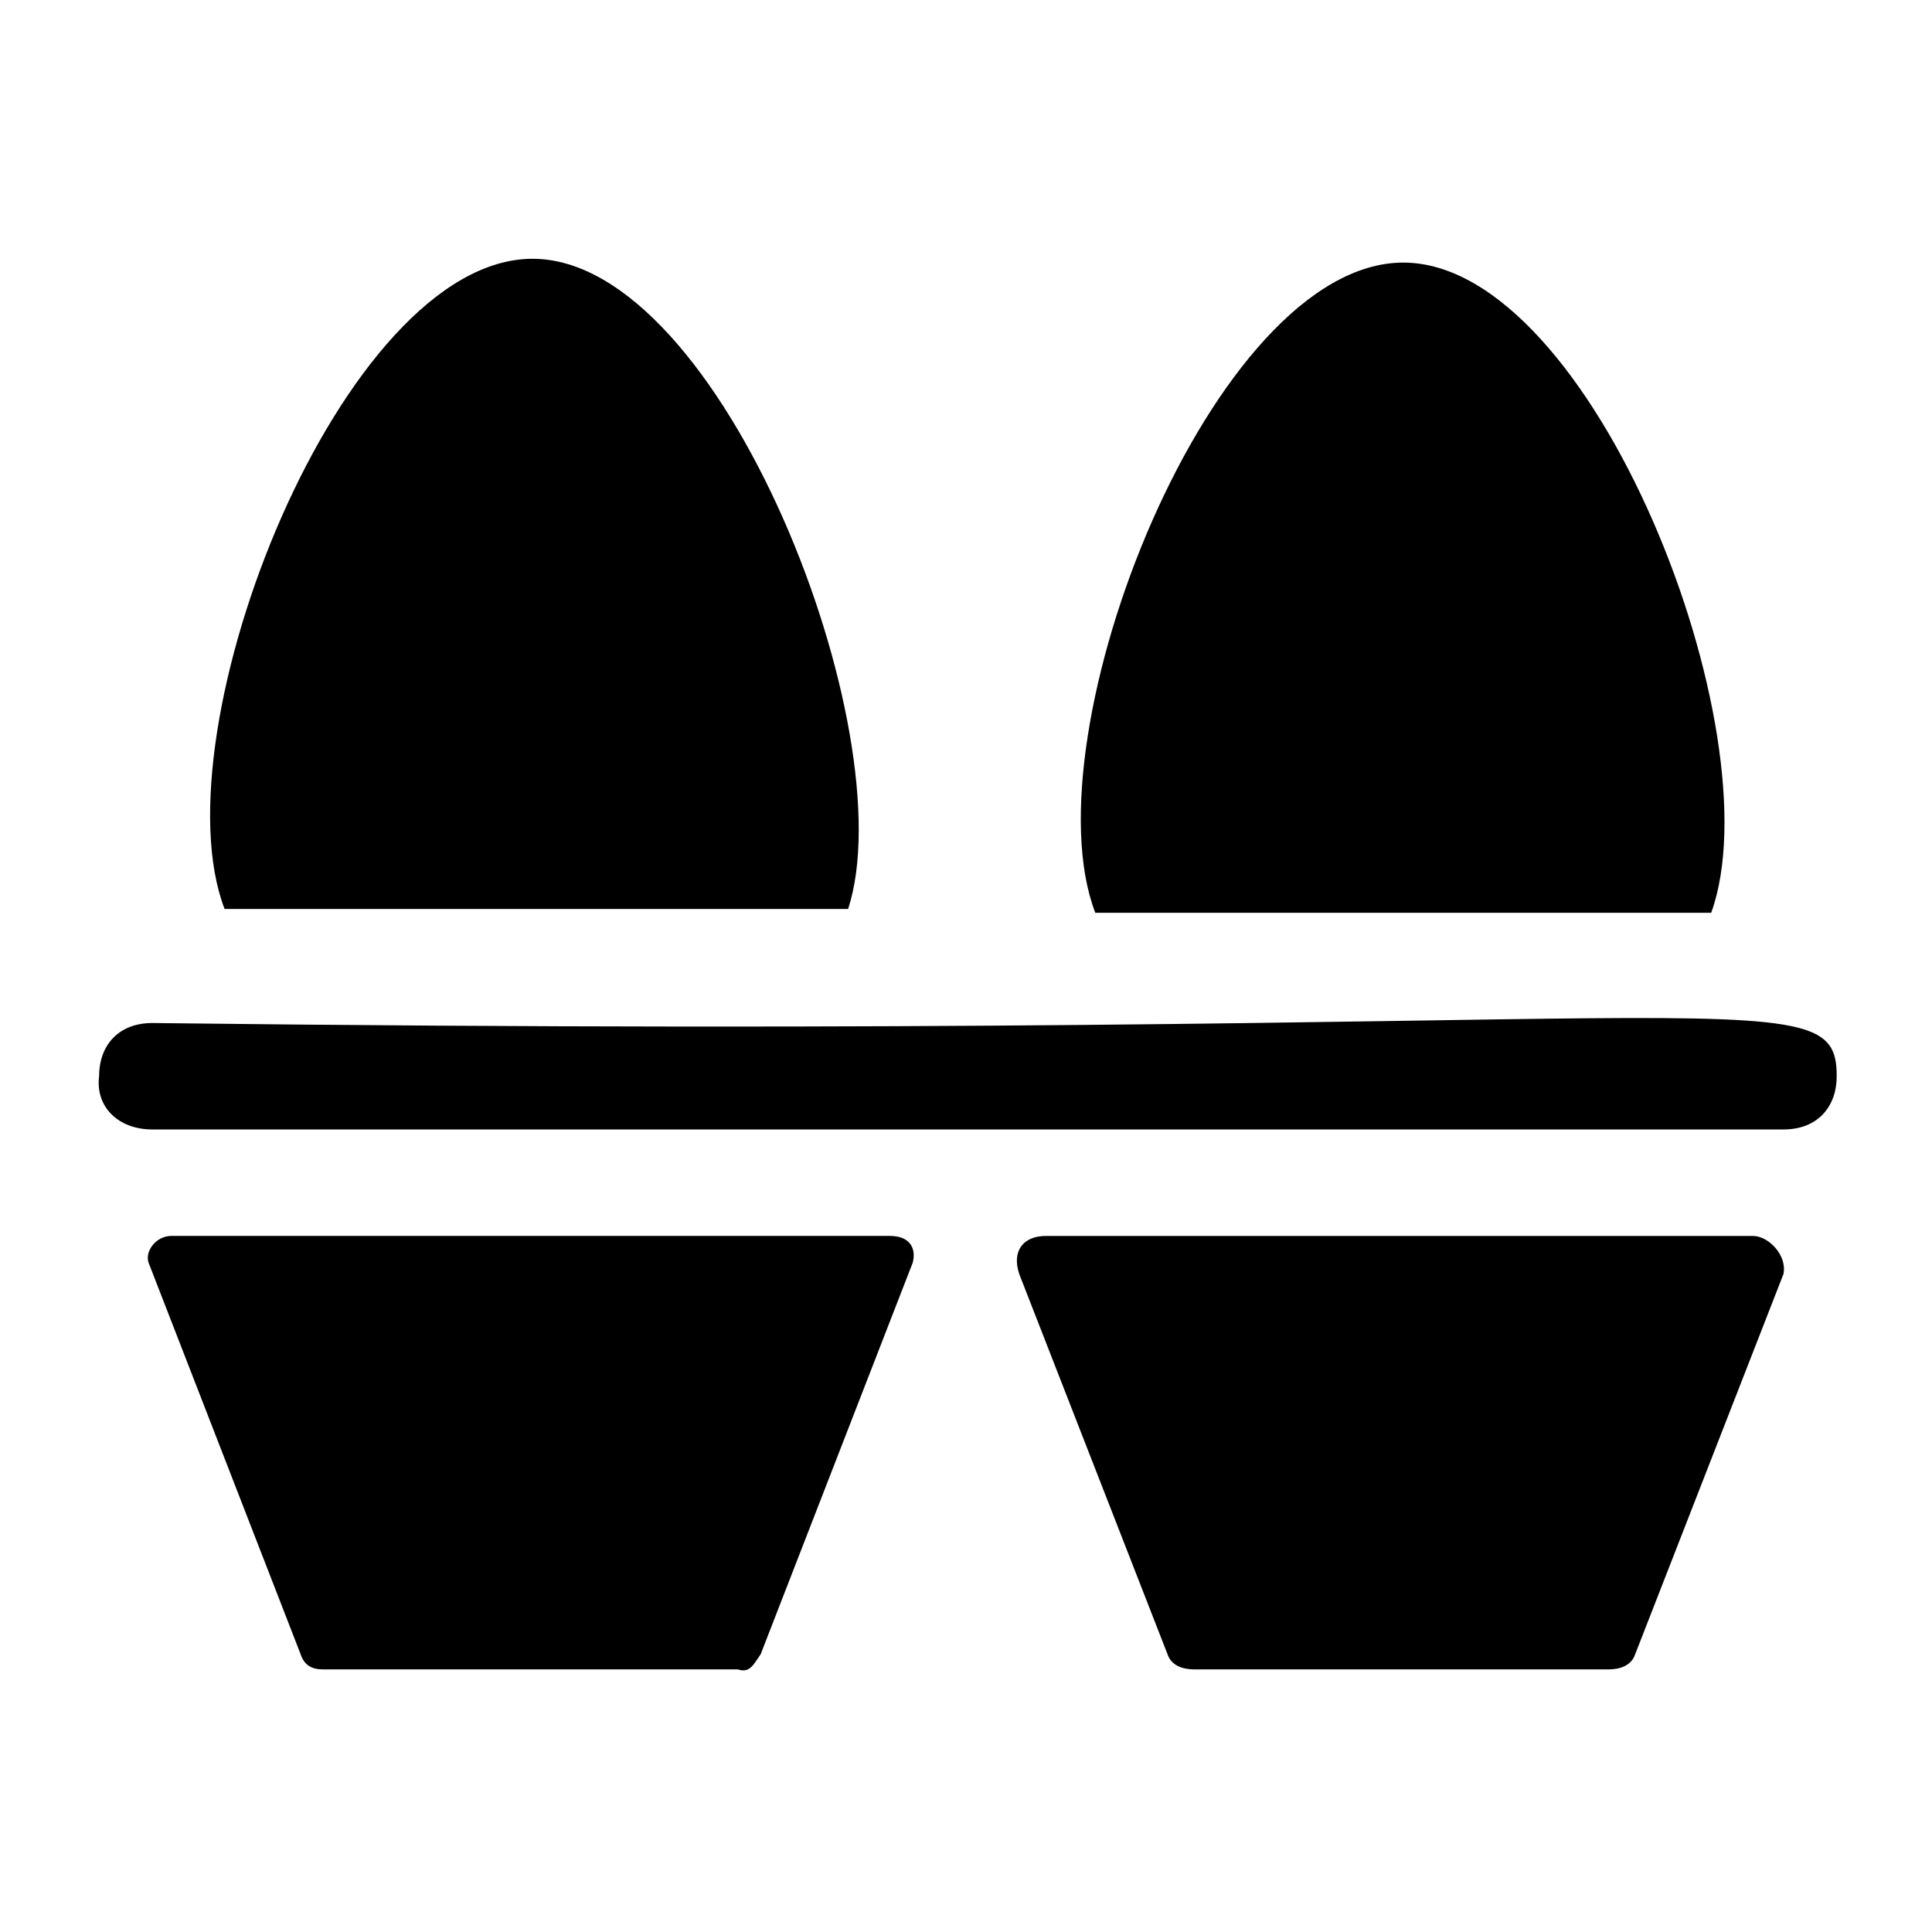
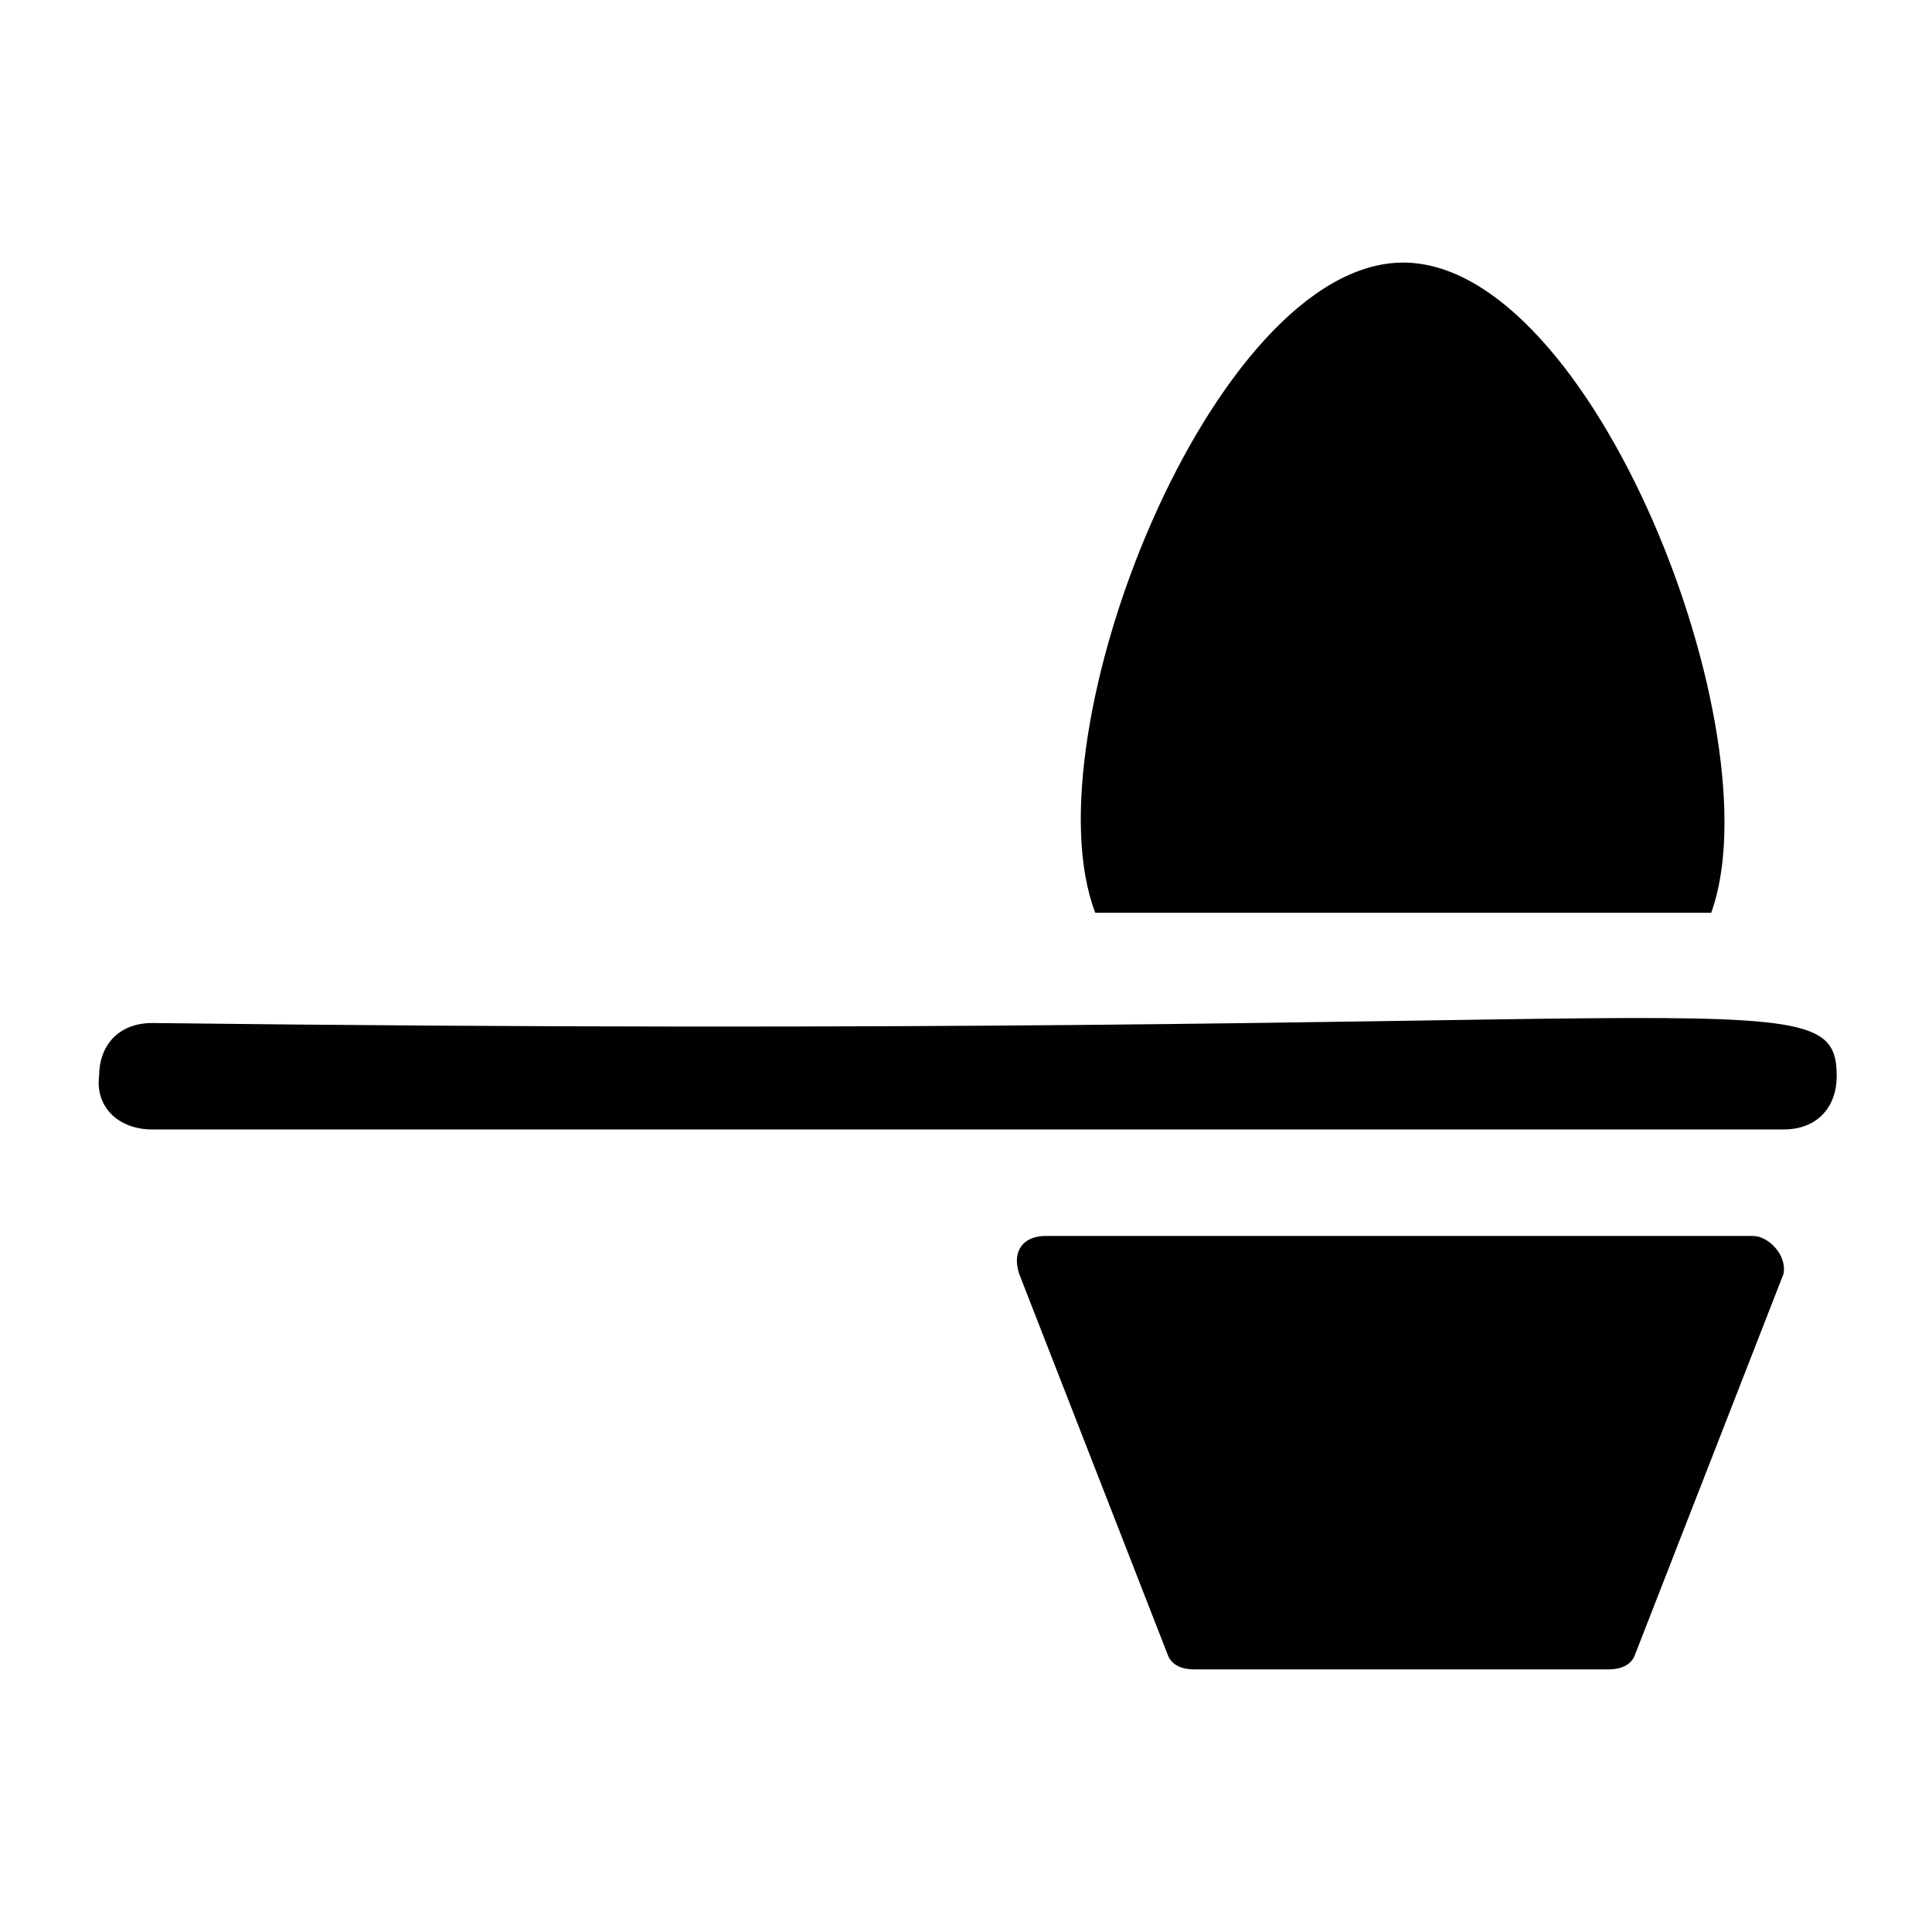
<svg xmlns="http://www.w3.org/2000/svg" fill="#000000" width="800px" height="800px" version="1.1" viewBox="144 144 512 512">
  <g>
-     <path d="m345.59 582.38 40.305-103.79c1.008-4.031-1.008-7.055-6.047-7.055h-190.44c-4.031 0-7.055 4.031-6.047 7.055l40.305 103.79c1.008 3.023 3.023 4.031 6.047 4.031l109.83-0.004c3.019 1.008 4.027-1.004 6.043-4.027z" />
    <path d="m608.57 471.54h-187.41c-6.047 0-9.07 4.031-7.055 10.078l39.297 100.76c1.008 3.023 4.031 4.031 7.055 4.031h109.83c3.023 0 6.047-1.008 7.055-4.031l39.297-100.76c1.004-5.039-4.035-10.078-8.066-10.078z" />
    <path d="m184.37 443.32h432.27c9.07 0 14.105-6.047 14.105-14.105 0-27.207-26.199-9.07-446.38-14.105-9.07 0-14.105 6.047-14.105 14.105-1.008 8.062 5.039 14.105 14.105 14.105z" />
    <path d="m597.49 385.89c17.129-47.359-31.234-172.3-81.617-172.3s-99.754 124.95-81.617 172.3z" />
-     <path d="m285.13 212.58c-50.383 0-99.754 124.95-81.617 172.3h165.25c15.113-46.352-33.25-172.3-83.633-172.3z" />
  </g>
</svg>